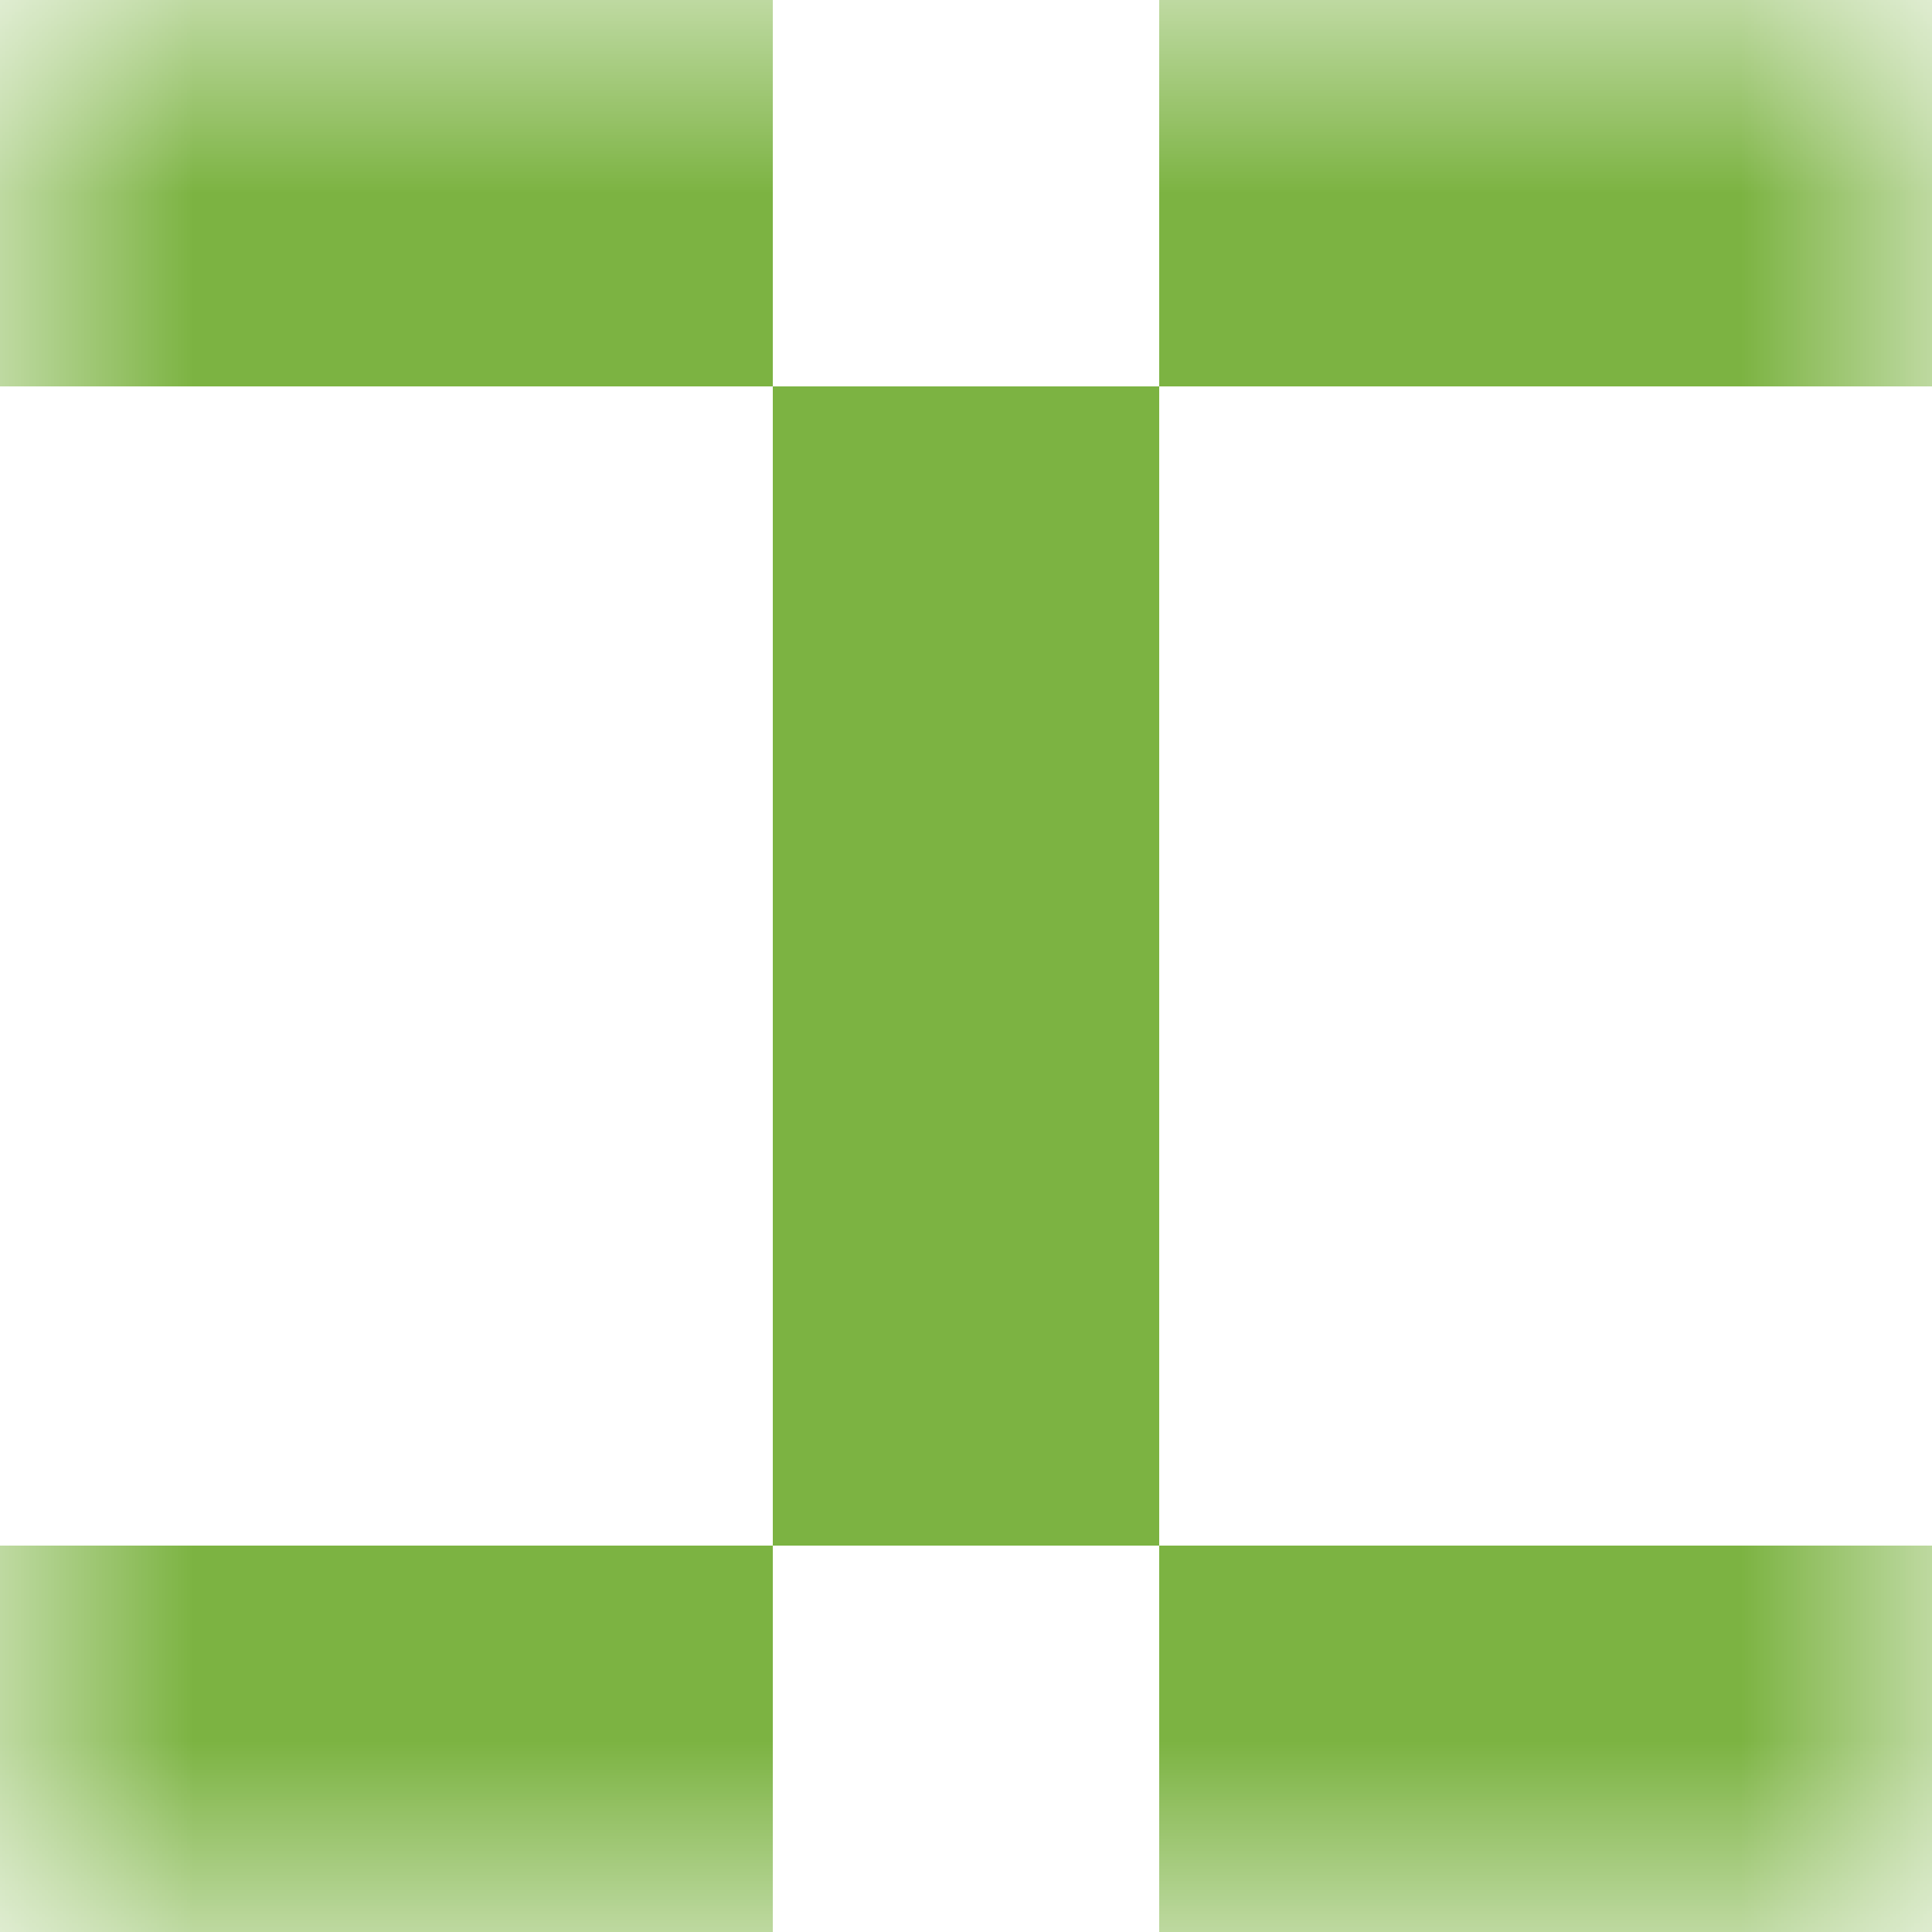
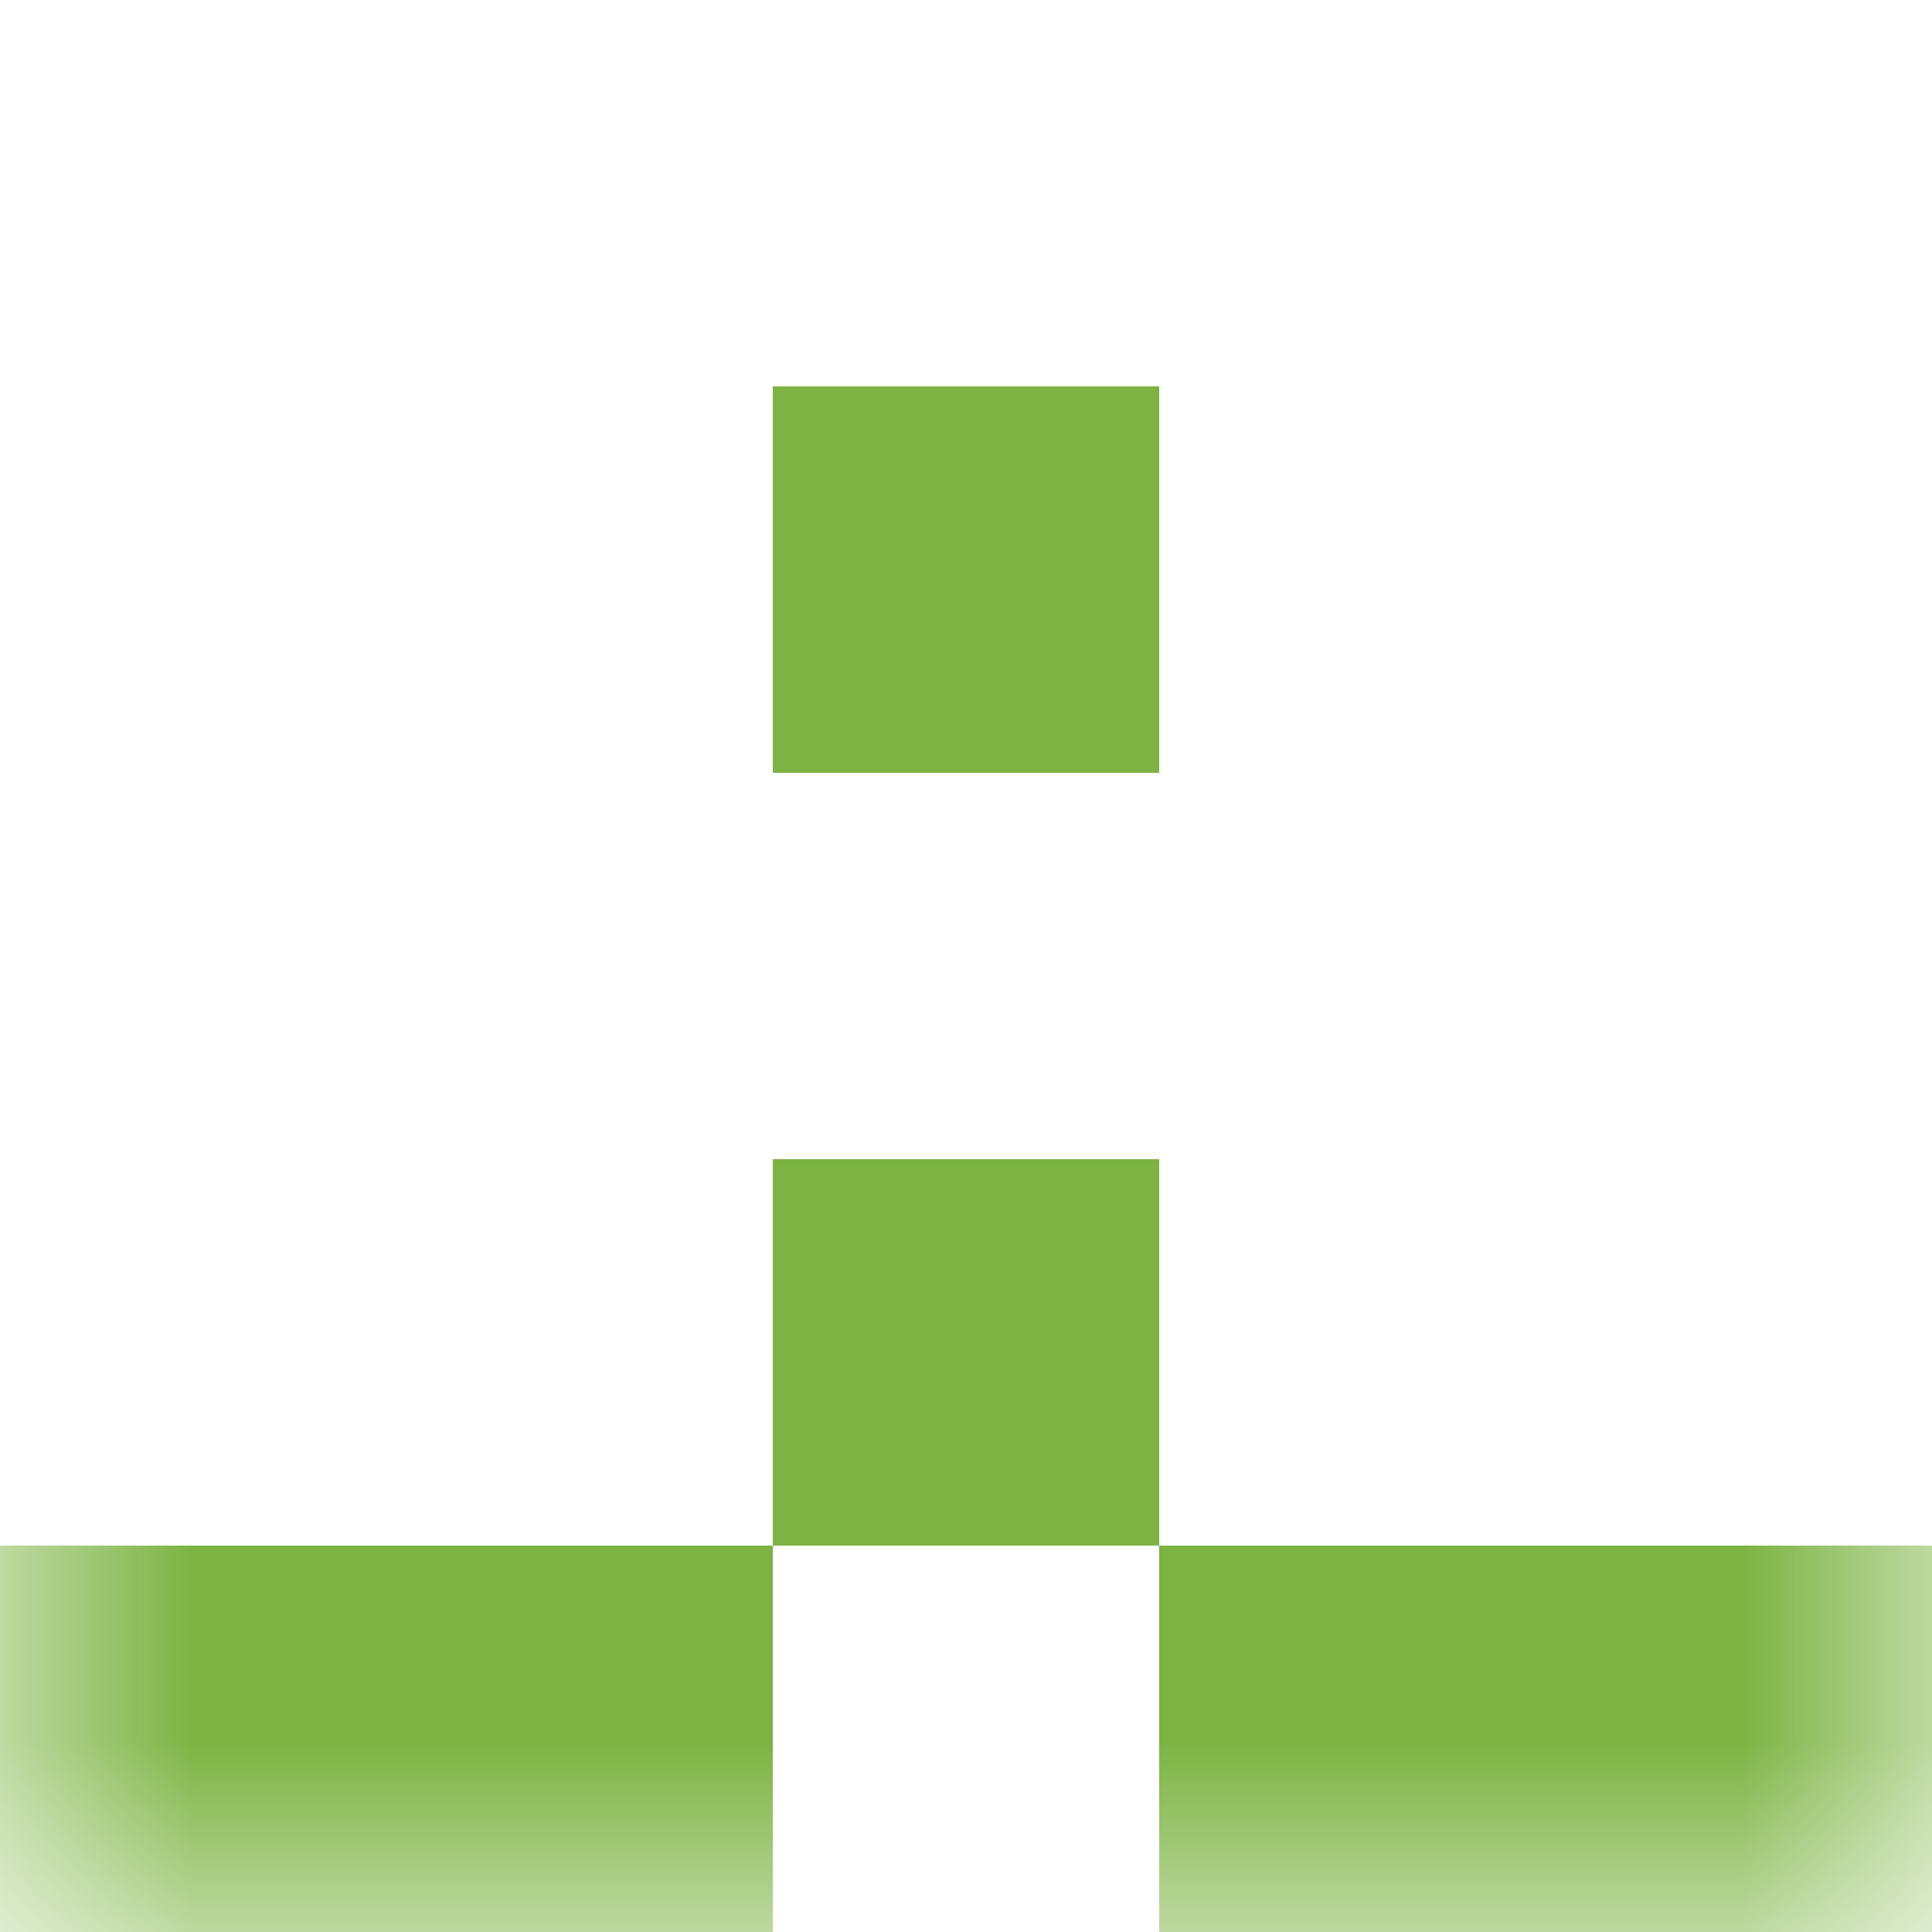
<svg xmlns="http://www.w3.org/2000/svg" viewBox="0 0 5 5" fill="none" shape-rendering="crispEdges">
  <mask id="viewboxMask">
    <rect width="5" height="5" rx="0" ry="0" x="0" y="0" fill="#fff" />
  </mask>
  <g mask="url(#viewboxMask)">
-     <path d="M2 0H0v1h2V0ZM5 0H3v1h2V0Z" fill="#7cb342" />
    <path fill="#7cb342" d="M2 1h1v1H2z" />
-     <path fill="#7cb342" d="M2 2h1v1H2z" />
+     <path fill="#7cb342" d="M2 2h1H2z" />
    <path fill="#7cb342" d="M2 3h1v1H2z" />
    <path d="M2 4H0v1h2V4ZM5 4H3v1h2V4Z" fill="#7cb342" />
  </g>
</svg>